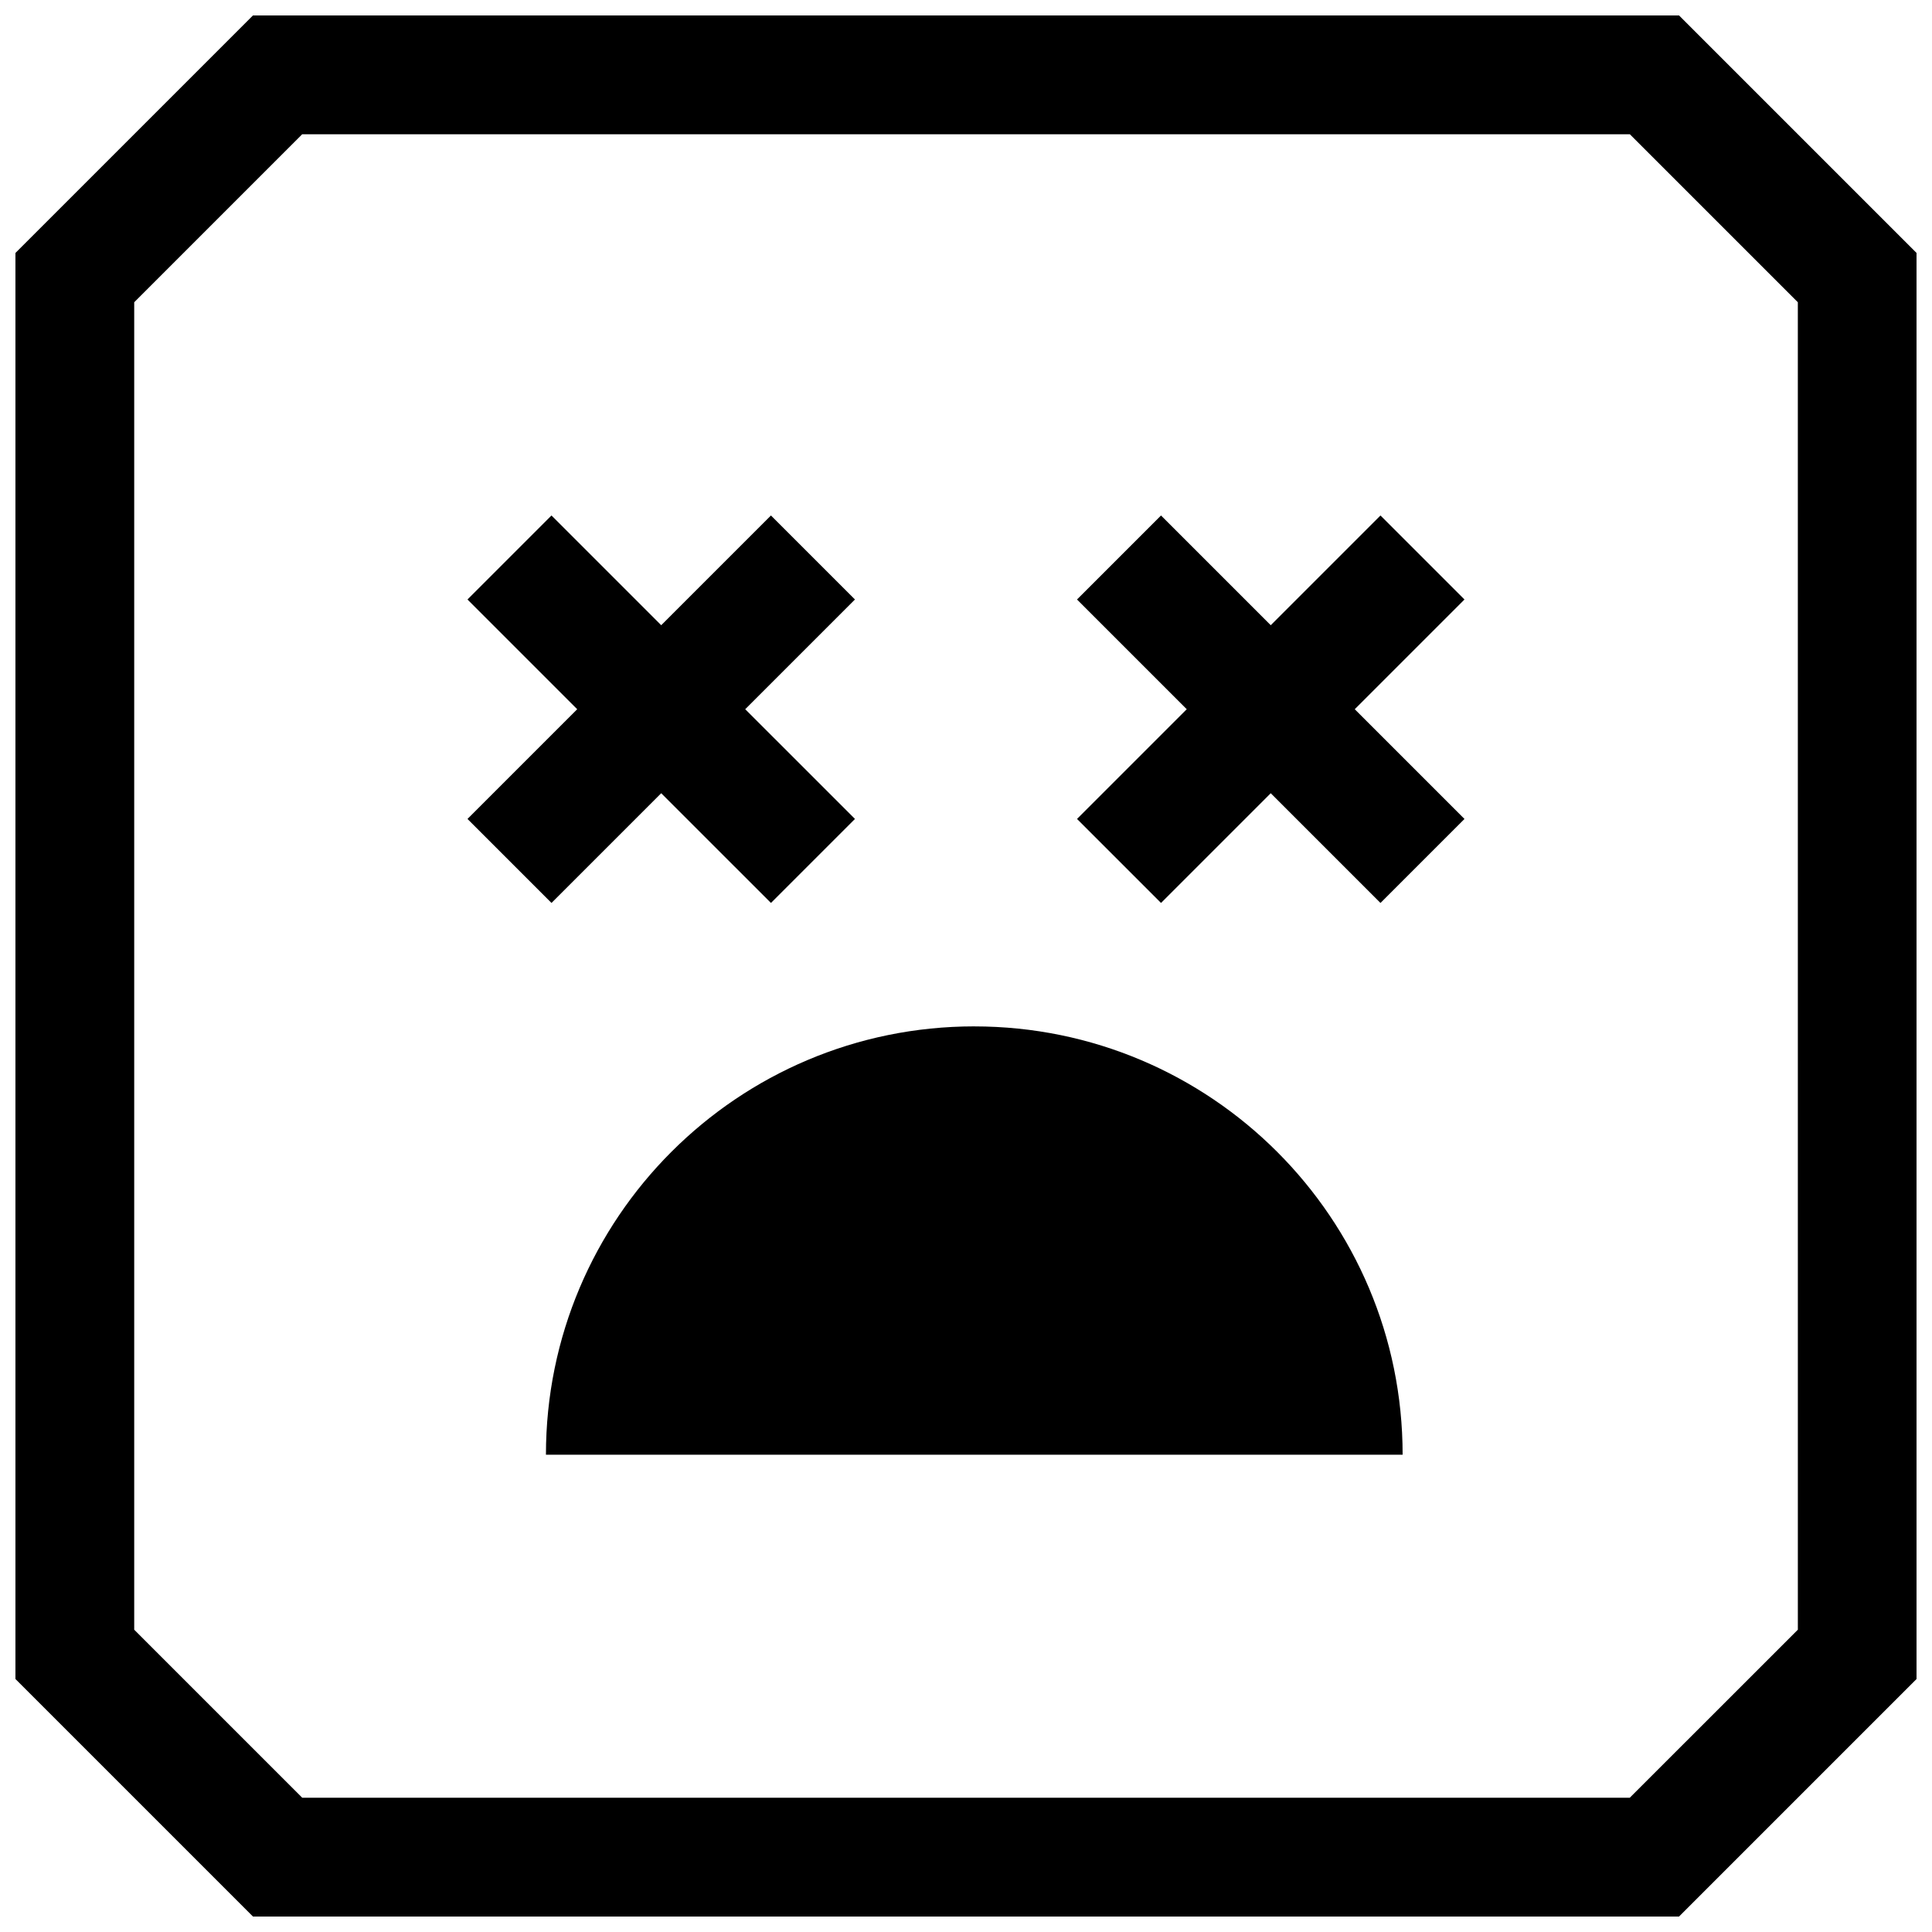
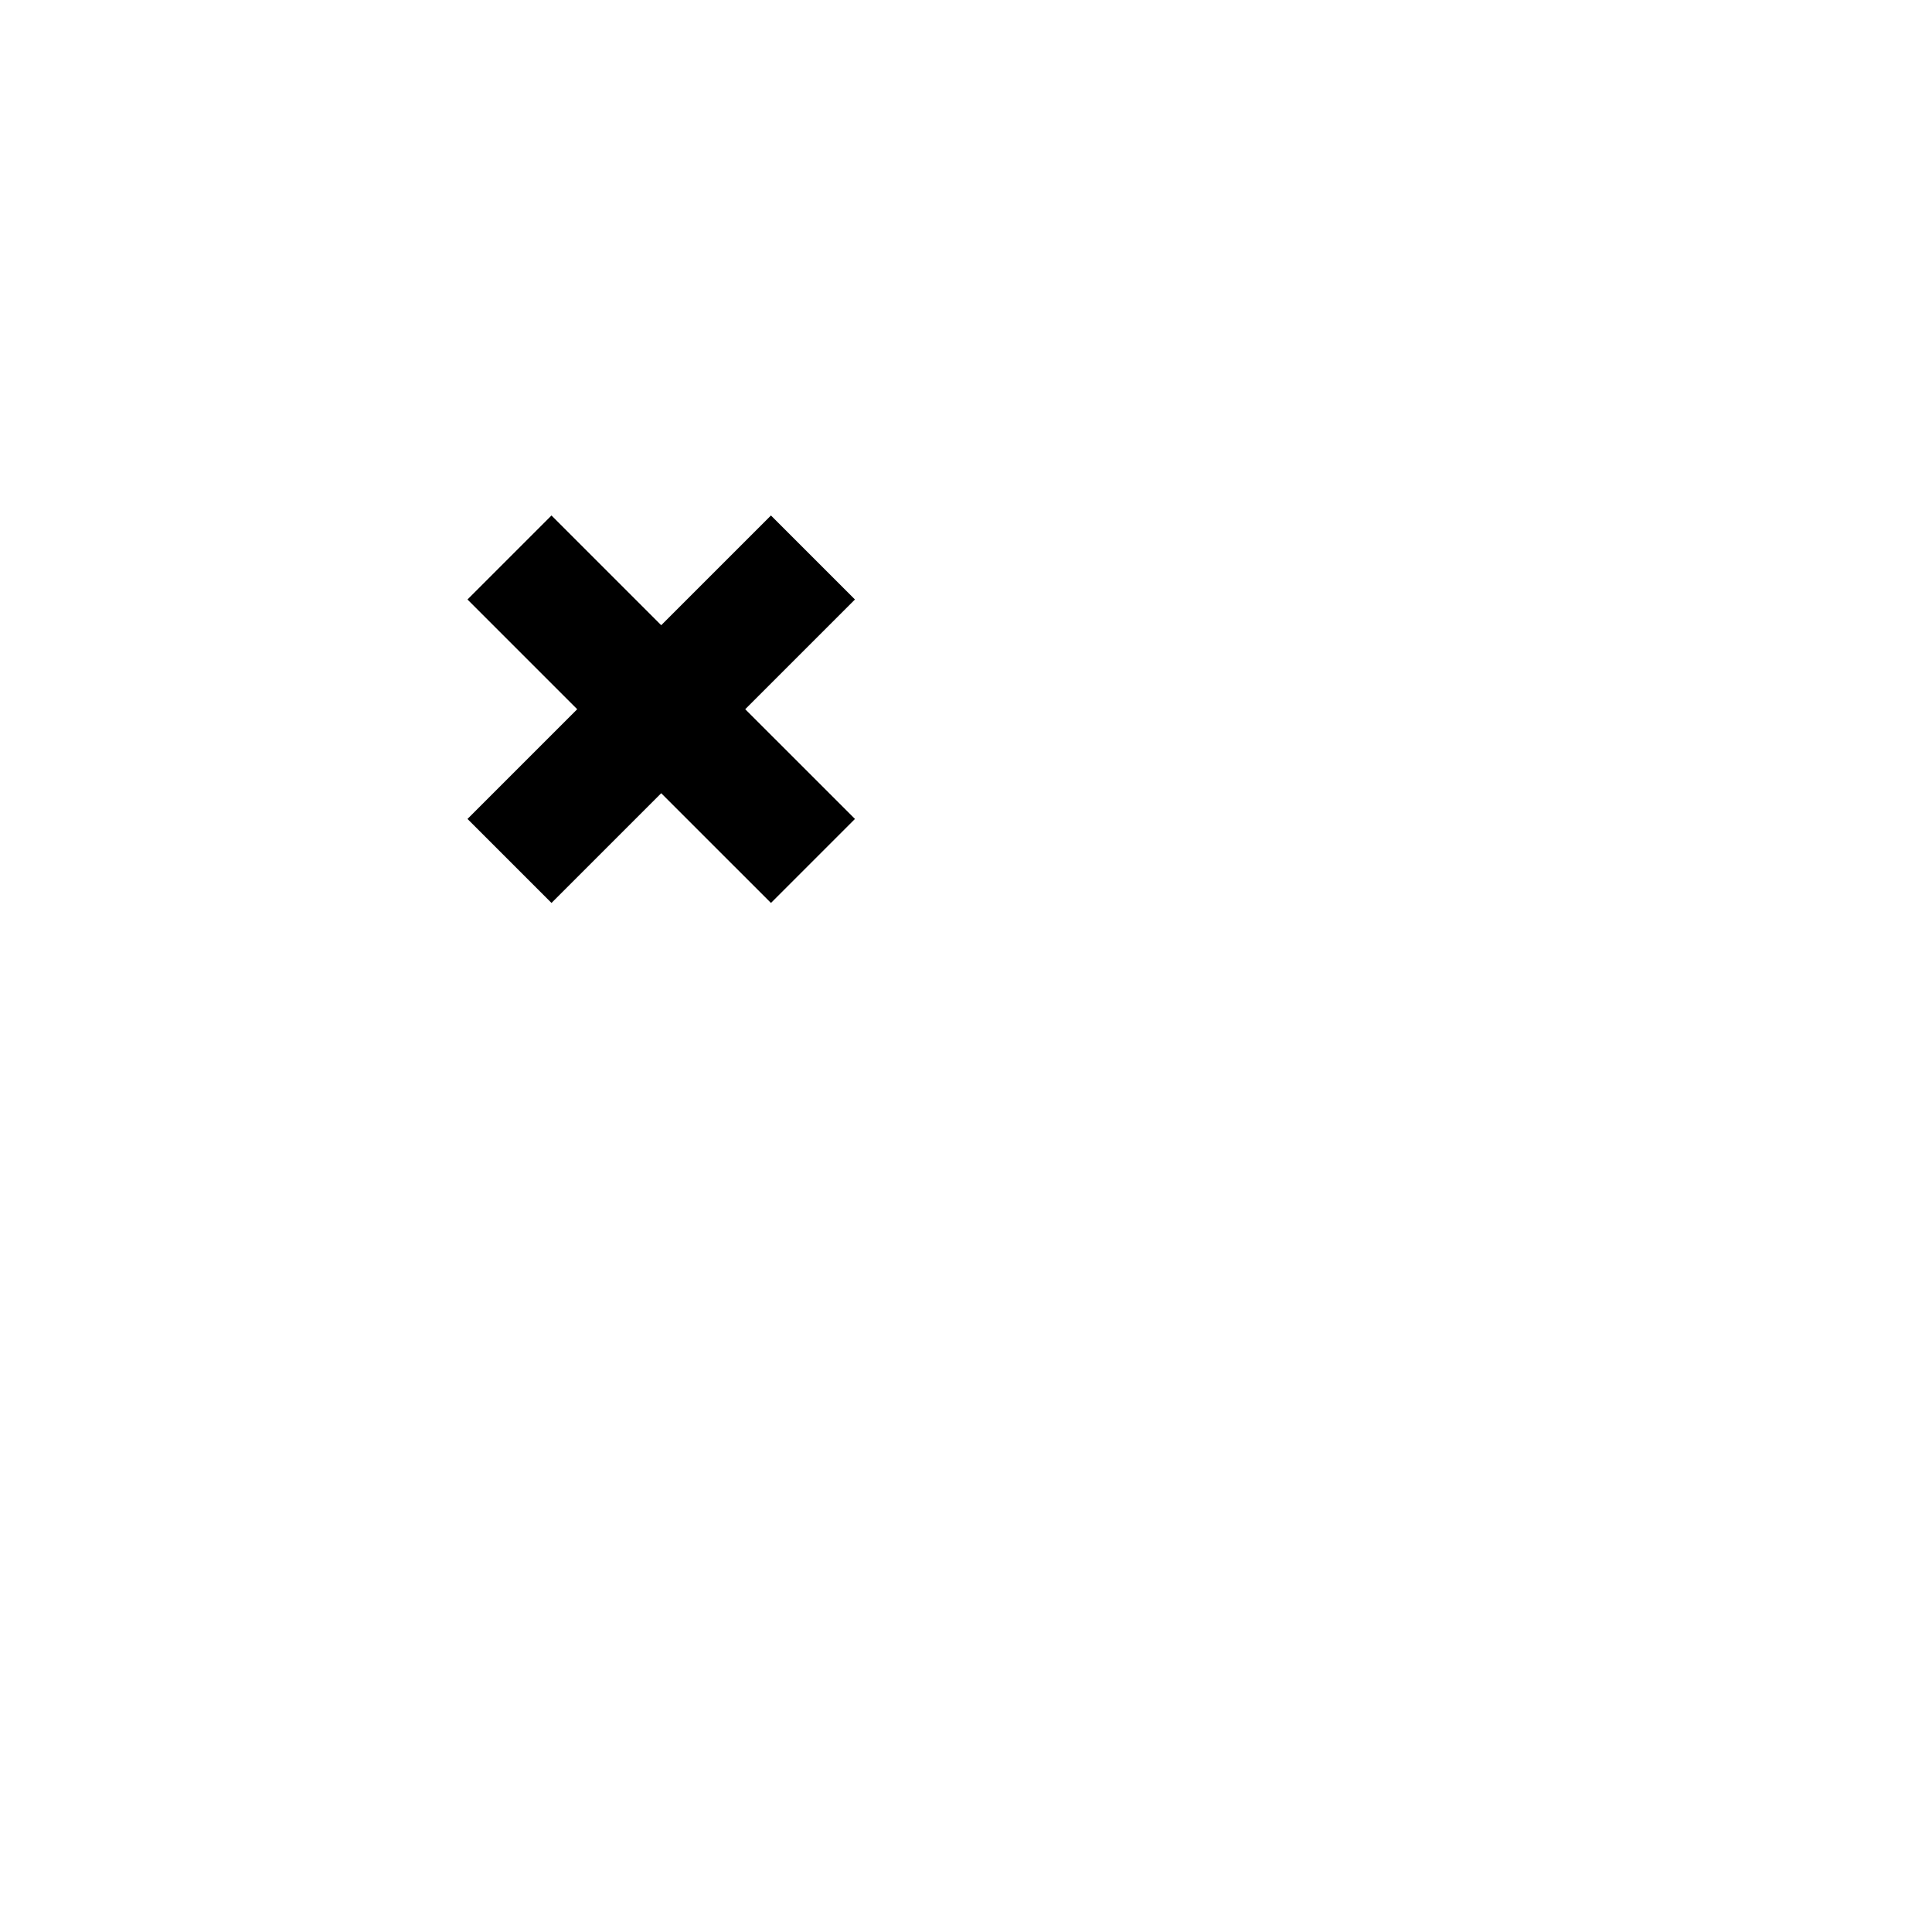
<svg xmlns="http://www.w3.org/2000/svg" width="800px" height="800px" version="1.1" viewBox="144 144 512 512">
  <defs>
    <clipPath id="a">
-       <path d="m148.09 148.09h503.81v503.81h-503.81z" />
-     </clipPath>
+       </clipPath>
  </defs>
-   <path d="m402.2 416c-62.691 0-113.52 50.82-113.52 113.52l227.03-0.004c0-62.691-50.824-113.51-113.52-113.51z" />
  <path d="m290.15 383.29 29.078-29.078 29.082 29.078 22.262-22.262-29.082-29.078 29.082-29.078-22.262-22.262-29.082 29.078-29.078-29.078-22.262 22.262 29.078 29.078-29.078 29.078z" />
-   <path d="m509.84 280.61-29.078 29.078-29.078-29.078-22.262 22.262 29.078 29.078-29.078 29.078 22.262 22.262 29.078-29.078 29.078 29.078 22.262-22.262-29.078-29.078 29.078-29.078z" />
  <g clip-path="url(#a)">
-     <path d="m211.04 148.09-62.977 62.977v377.86l62.977 62.977h377.92l62.977-62.977-0.004-377.86-62.977-62.977zm409.41 427.8-44.539 44.523h-351.82l-44.523-44.523v-351.79l44.523-44.523h351.83l44.523 44.523z" />
-   </g>
+     </g>
</svg>